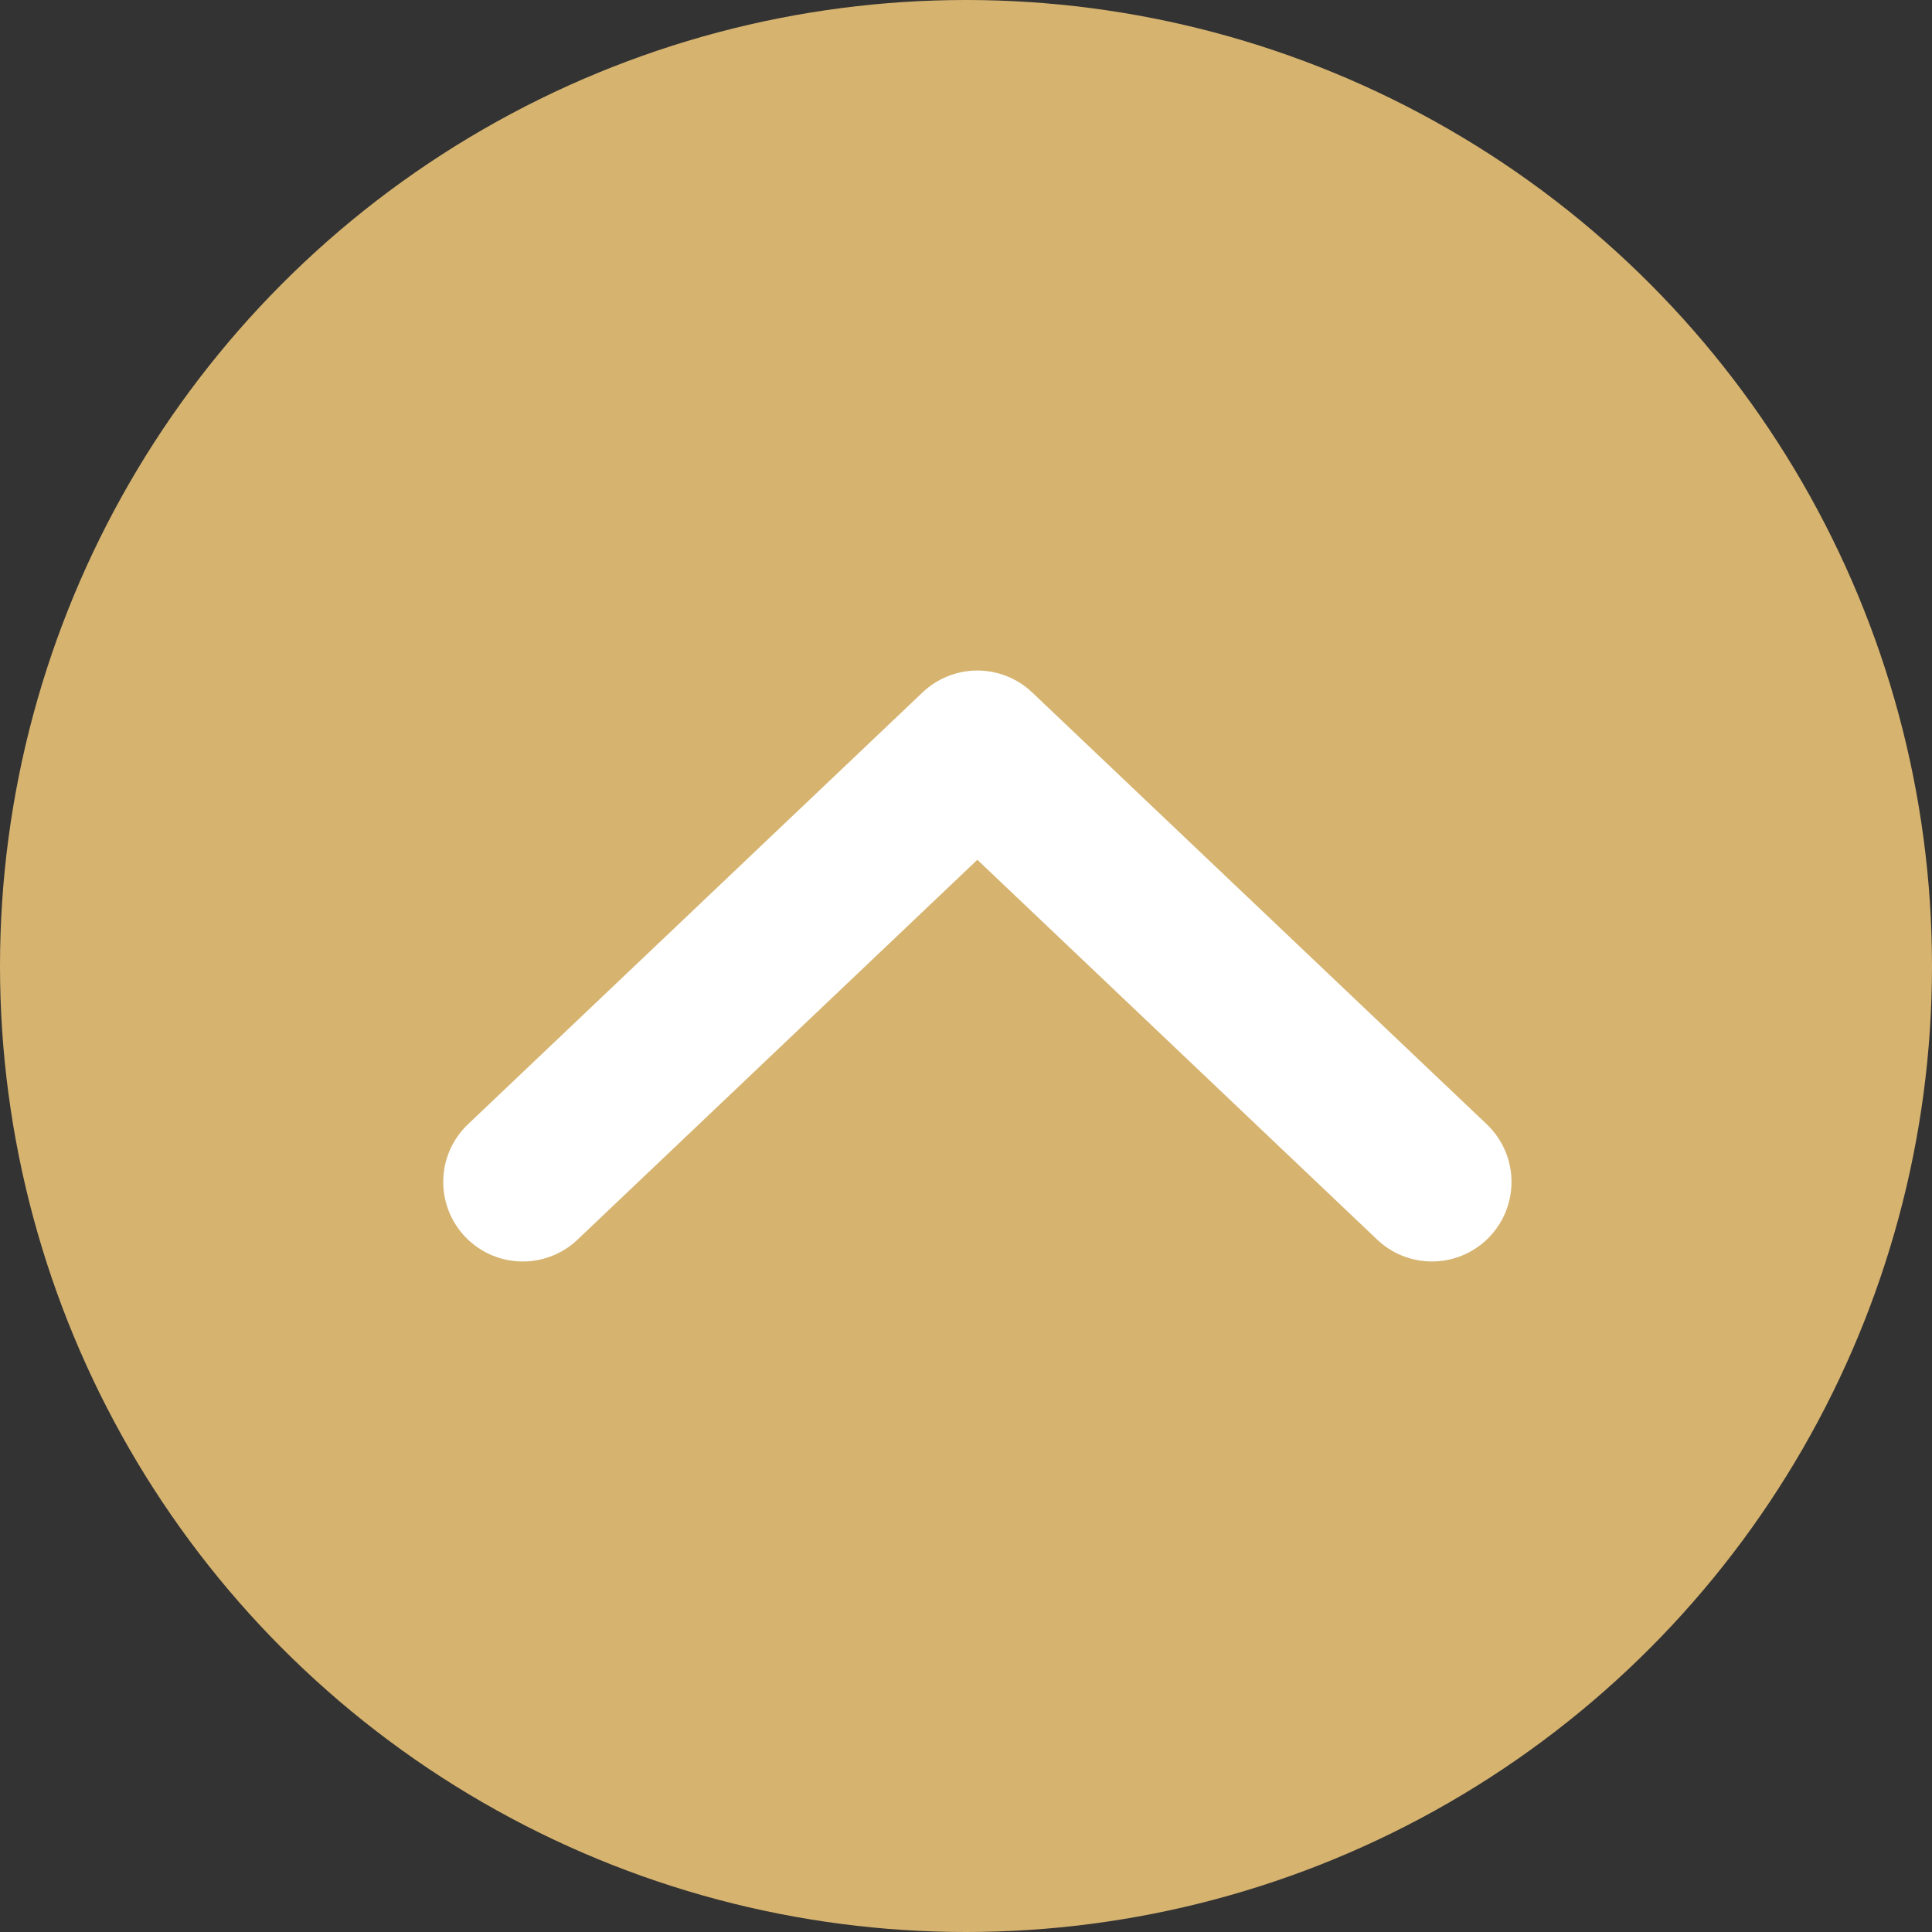
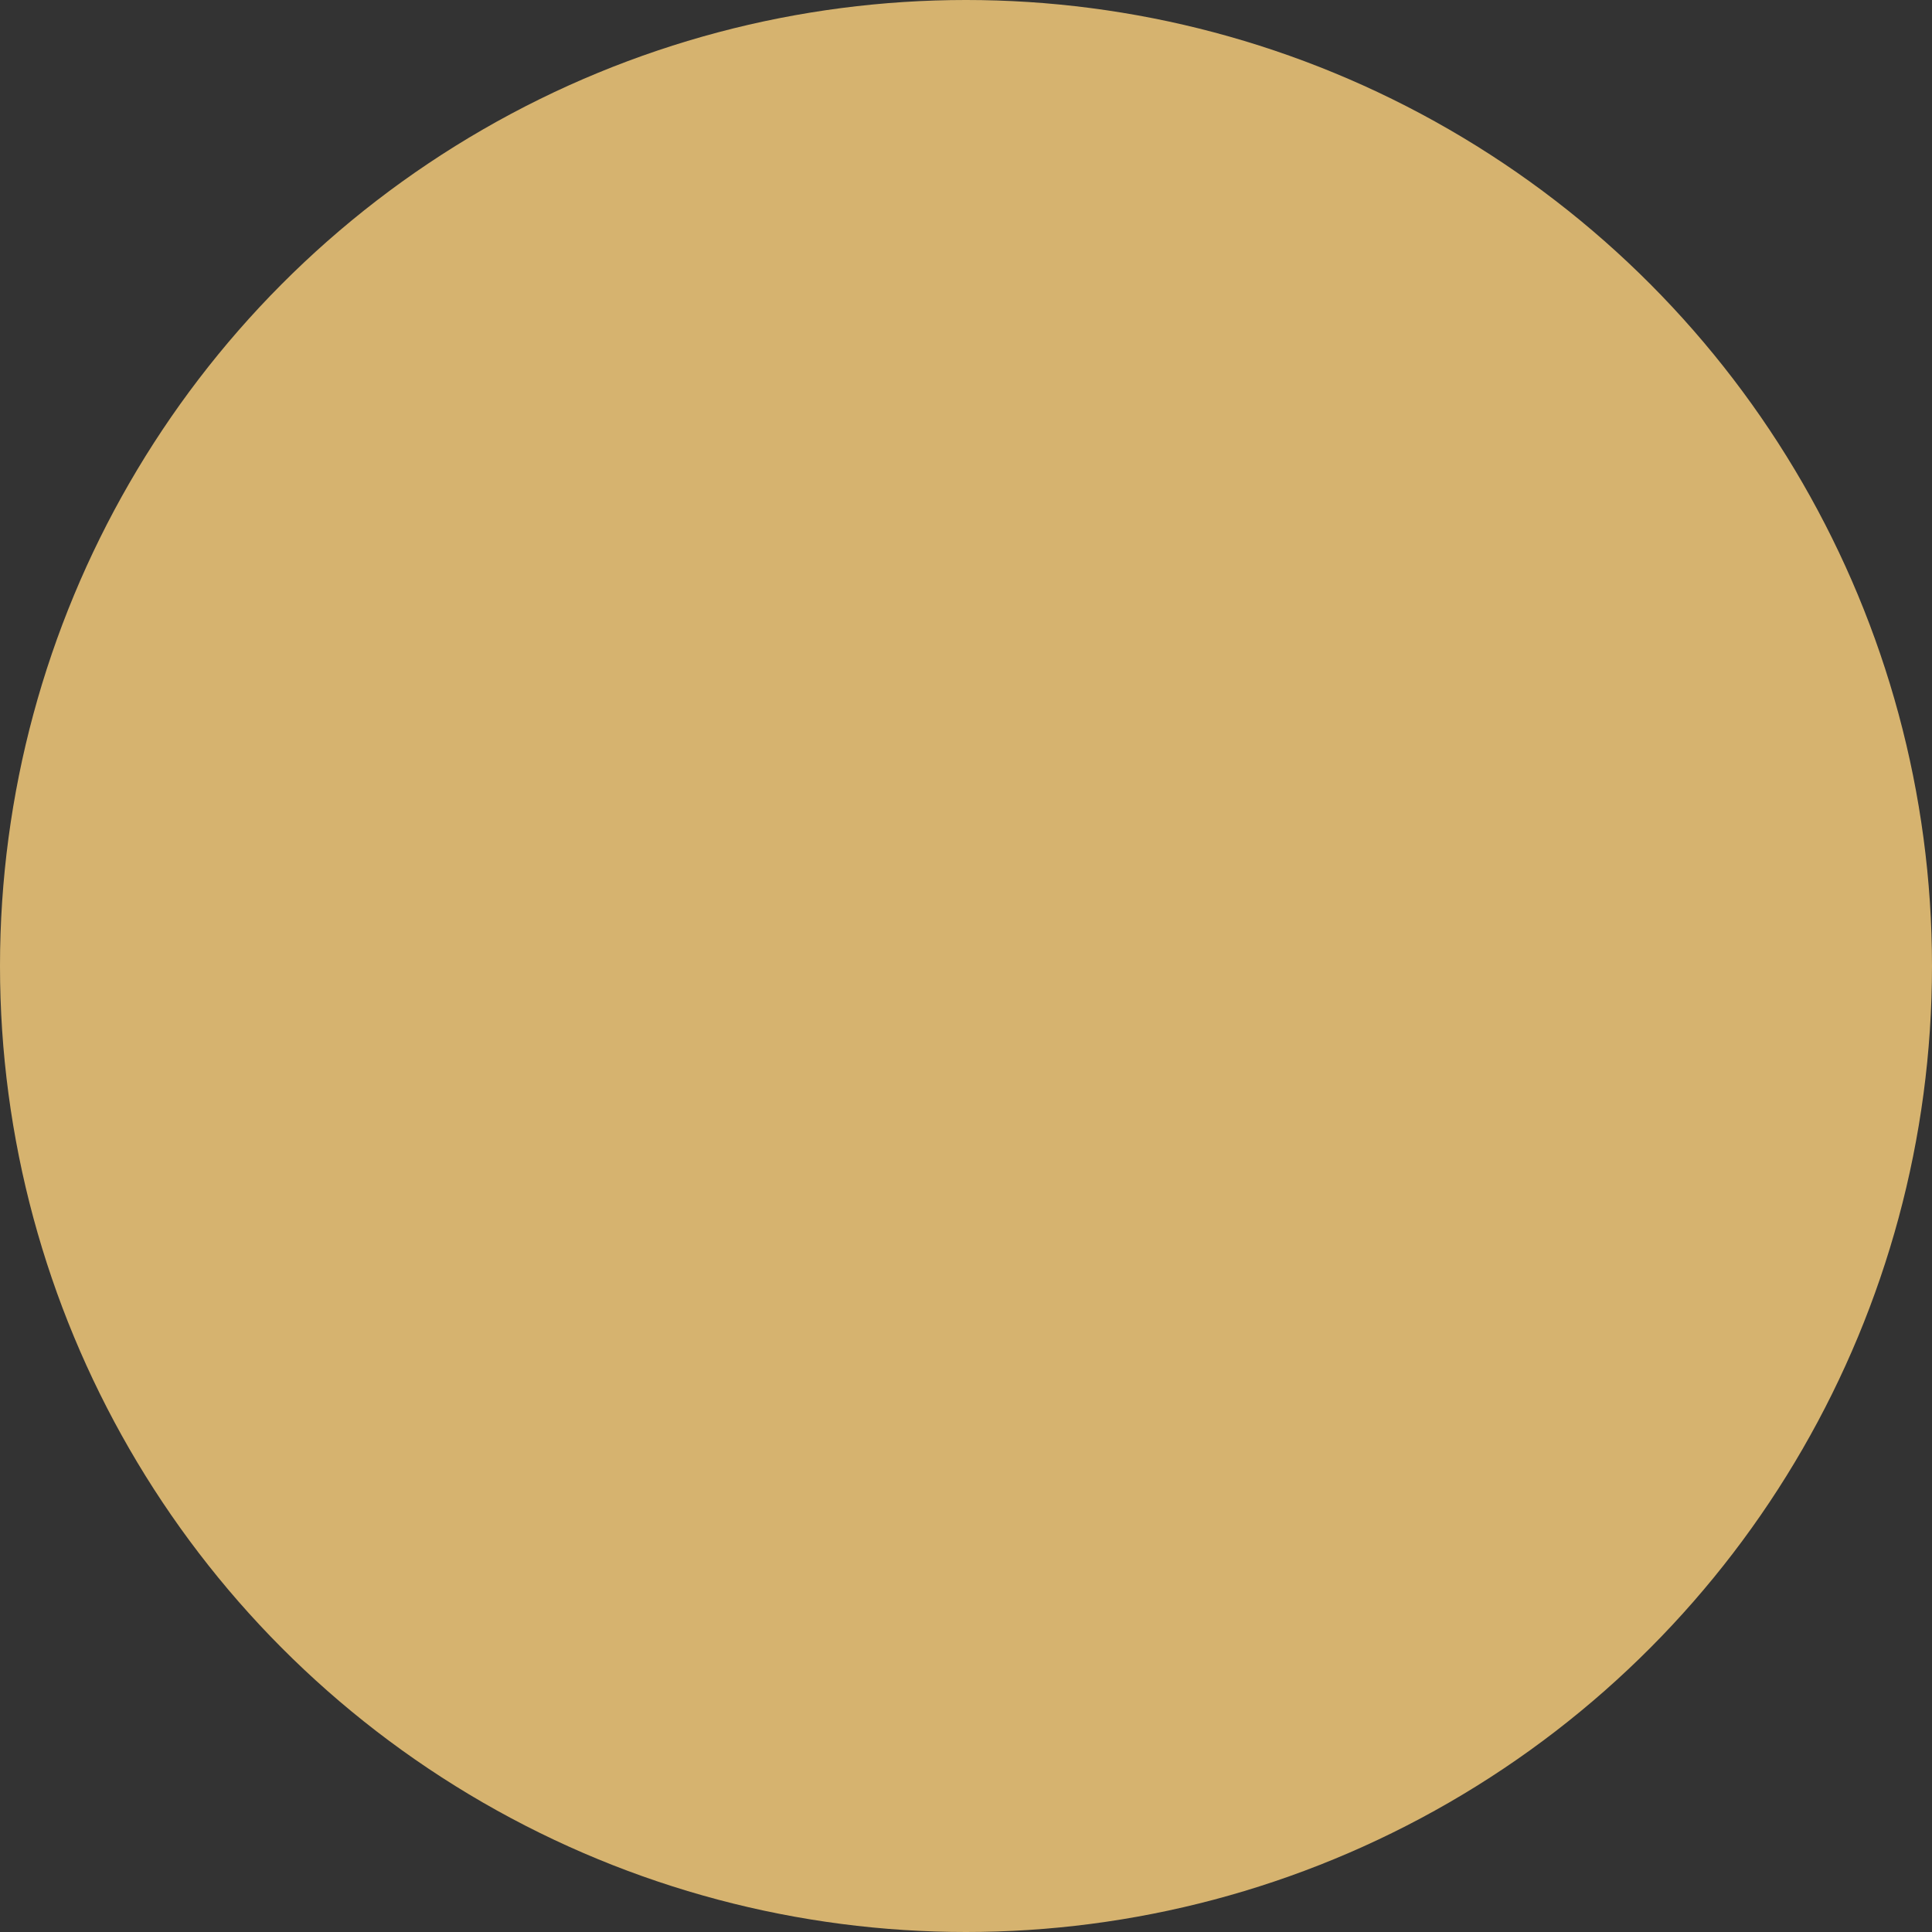
<svg xmlns="http://www.w3.org/2000/svg" width="85" height="85" viewBox="0 0 85 85" fill="none">
  <rect x="0" y="0" width="85" height="85" fill="#333333" stroke="none" />
  <circle cx="42.5" cy="42.5" r="42.5" fill="#FFD37F" fill-opacity="0.8" />
-   <path d="M23 52L43 33L63 52" stroke="white" stroke-width="7" stroke-linecap="round" stroke-linejoin="round" />
</svg>